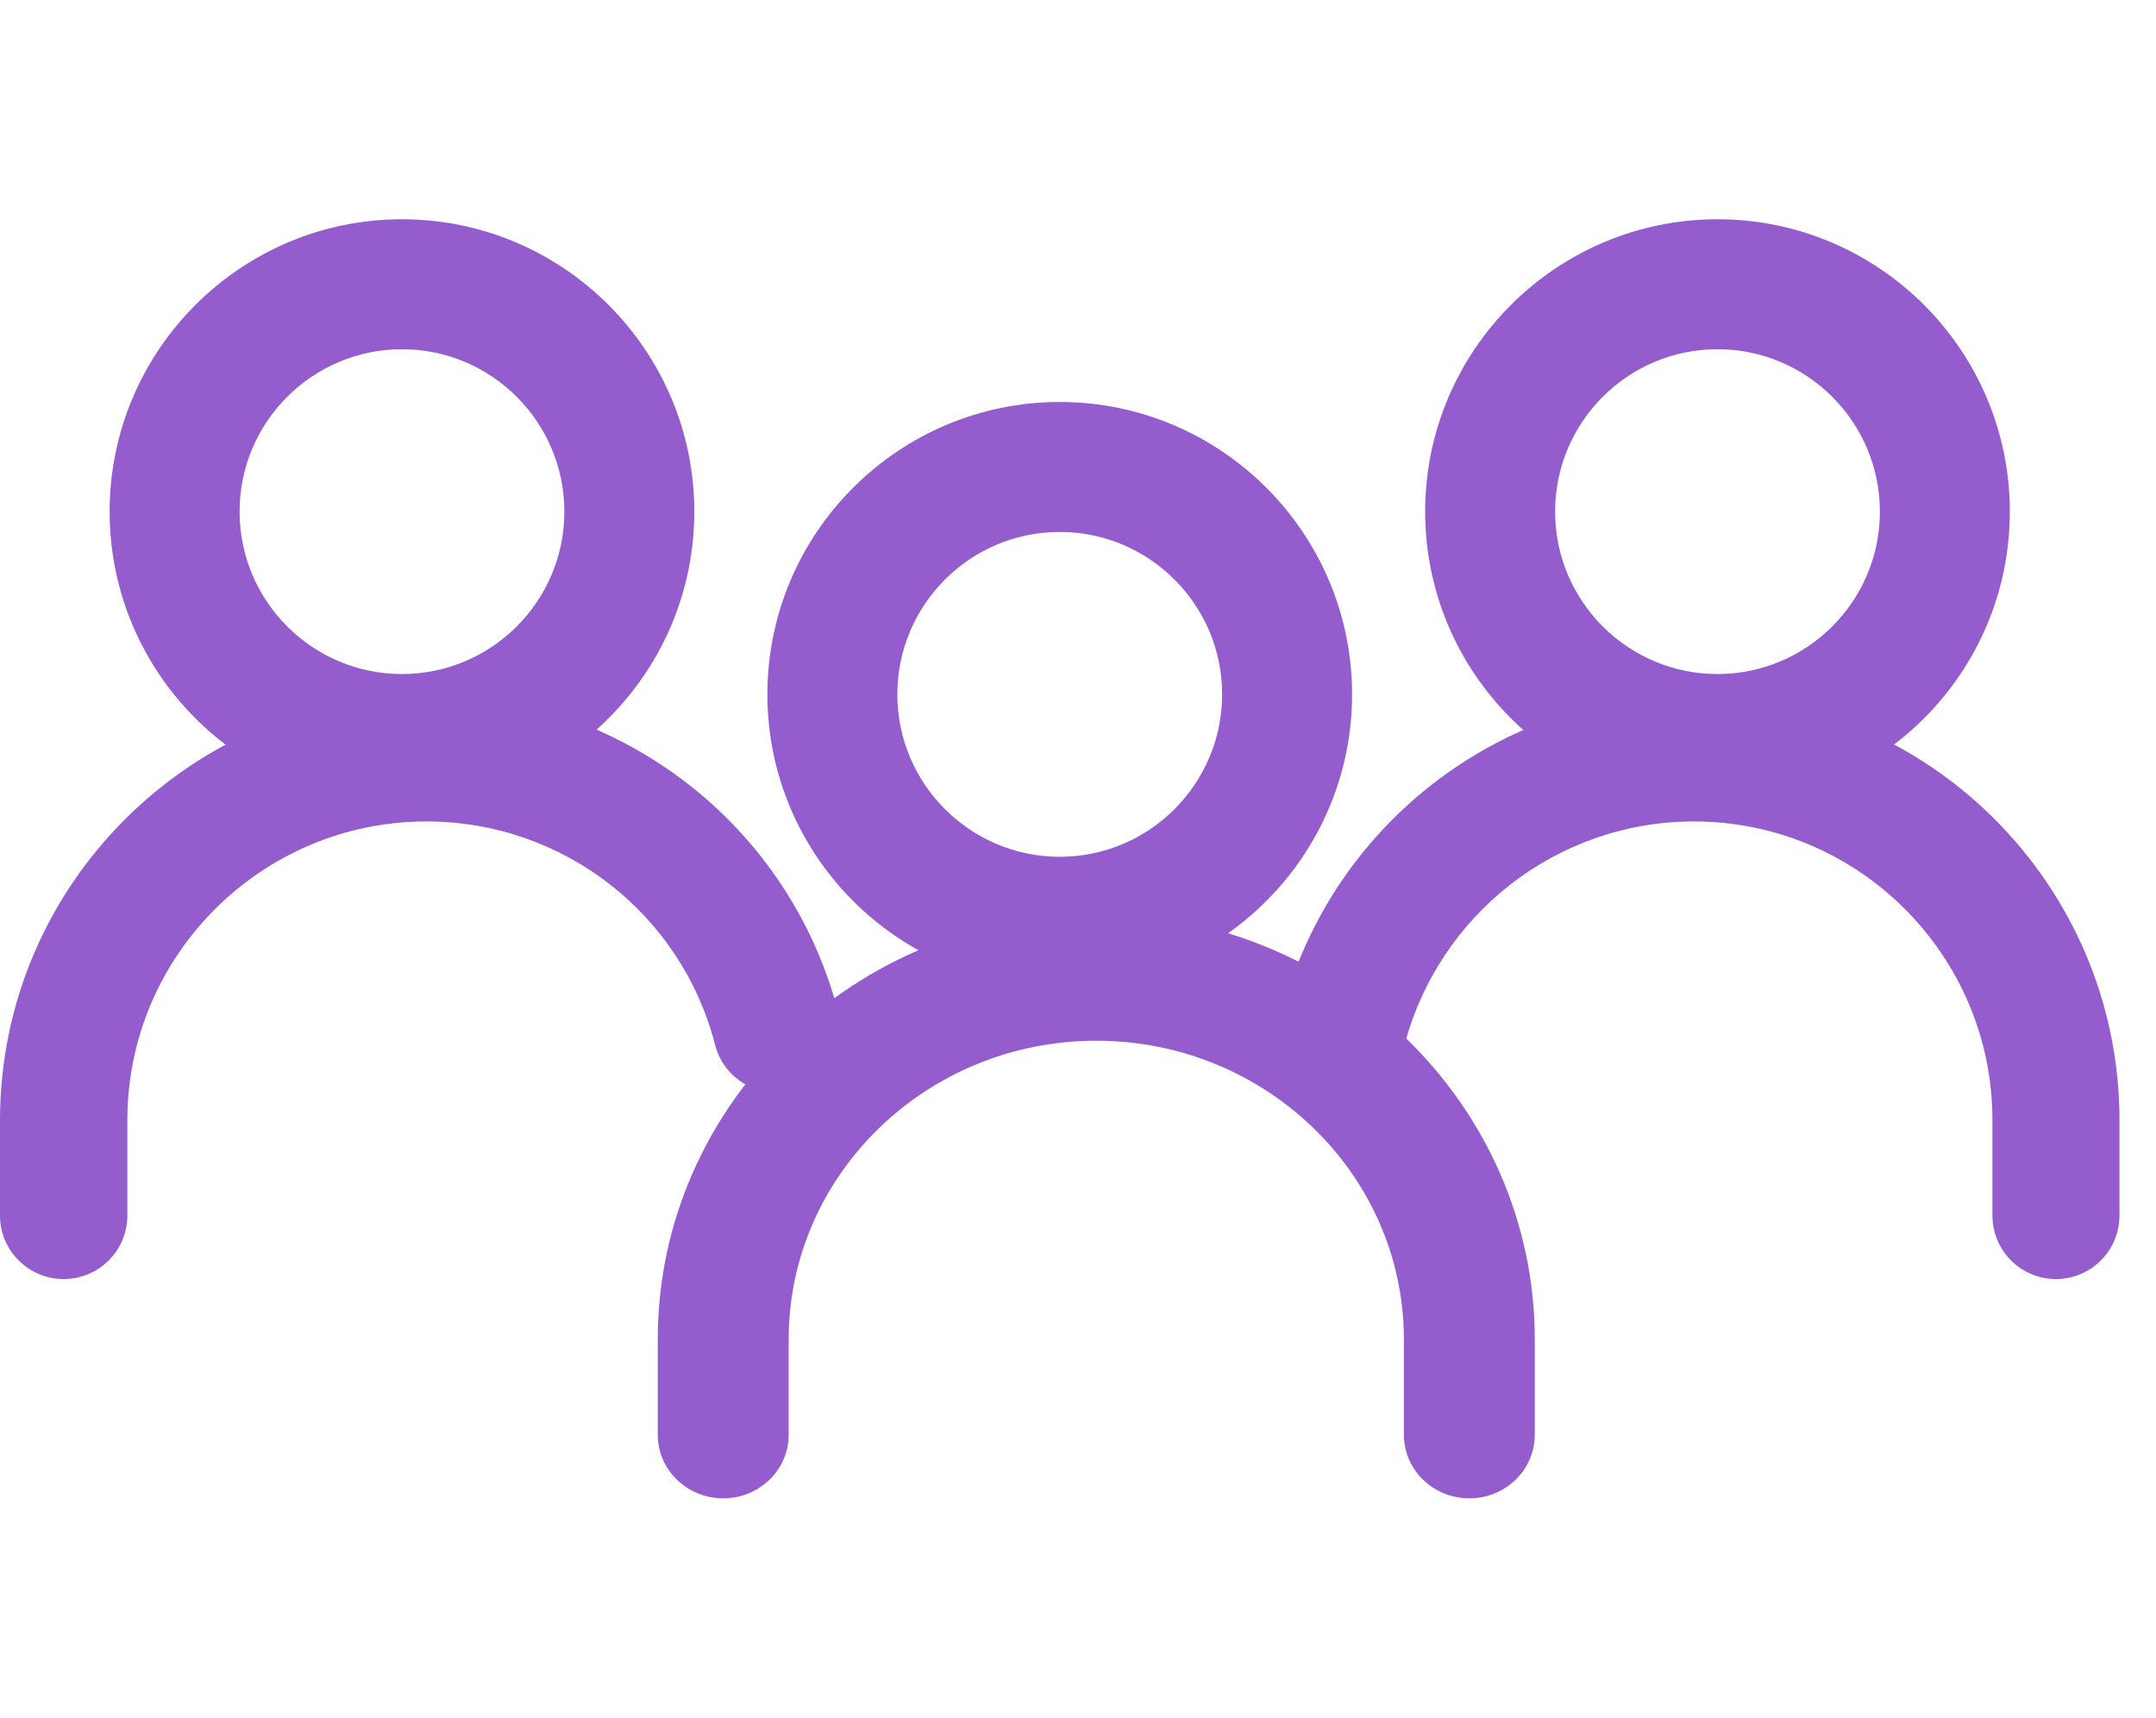
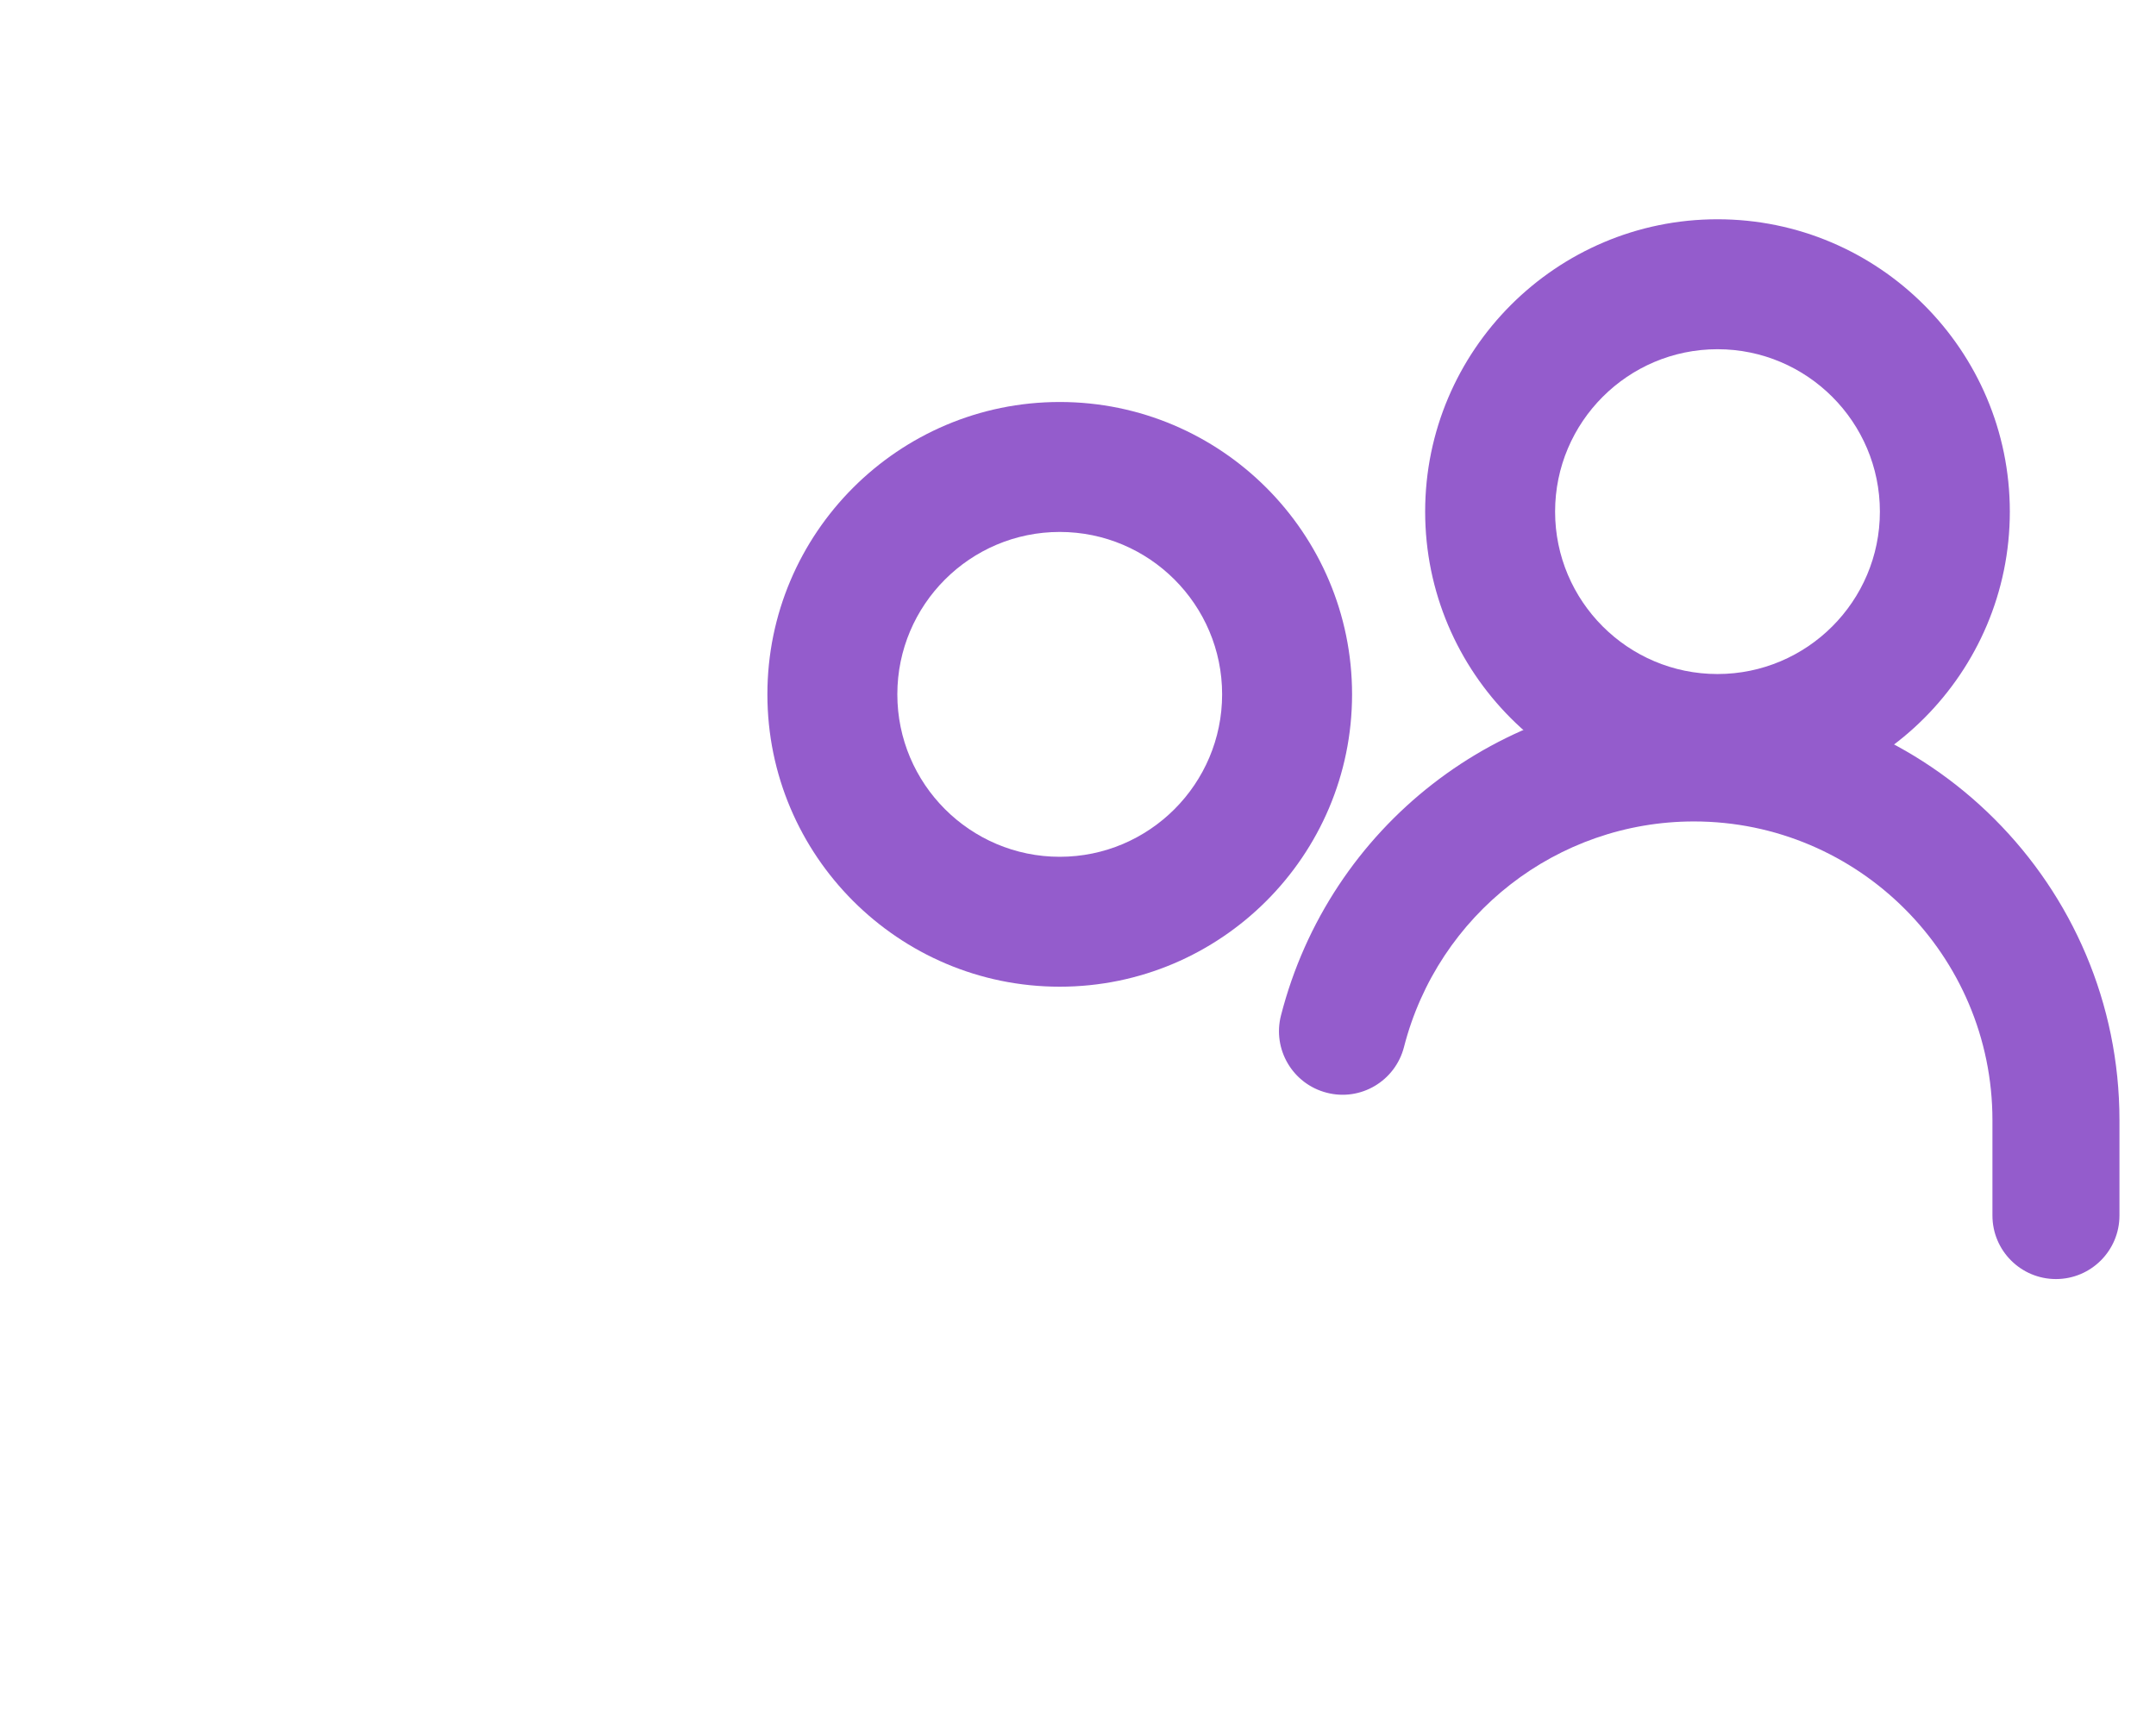
<svg xmlns="http://www.w3.org/2000/svg" width="59px" height="47px" viewBox="0 0 59 47" version="1.1">
  <title>100% user adoption - Sensei Project Solutions</title>
  <desc>Created with Sketch.</desc>
  <g id="100%-user-adoption---Sensei-Project-Solutions" stroke="none" stroke-width="1" fill="none" fill-rule="evenodd">
    <g id="people-1-copy" transform="translate(0, 6)" fill="#945CCC" fill-rule="nonzero">
      <path d="M29,5 C24.589,5 21,8.589 21,13 C21,17.411 24.589,21 29,21 C33.411,21 37,17.411 37,13 C37,8.589 33.411,5 29,5 Z M29,17.445 C26.549,17.445 24.556,15.45 24.556,13 C24.556,10.549 26.549,8.556 29,8.556 C31.451,8.556 33.444,10.549 33.444,13 C33.444,15.451 31.451,17.445 29,17.445 Z" id="Shape" />
-       <path d="M30,19 C23.383,19 18,24.227 18,30.652 L18,33.261 C18,34.221 18.802,35 19.791,35 C20.78,35 21.582,34.221 21.582,33.261 L21.582,30.652 C21.582,26.145 25.358,22.478 30,22.478 C34.642,22.478 38.418,26.145 38.418,30.652 L38.418,33.261 C38.418,34.221 39.22,35 40.209,35 C41.198,35 42,34.221 42,33.261 L42,30.652 C42,24.227 36.617,19 30,19 Z" id="Path" />
      <path d="M47,0 C42.589,0 39,3.589 39,8 C39,12.411 42.589,16 47,16 C51.412,16 55,12.411 55,8 C55,3.589 51.411,0 47,0 Z M47,12.444 C44.549,12.444 42.556,10.451 42.556,8 C42.556,5.549 44.549,3.556 47,3.556 C49.451,3.556 51.444,5.549 51.444,8 C51.444,10.451 49.451,12.444 47,12.444 Z" id="Shape" />
      <path d="M46.355,13 C41.029,13 36.382,16.612 35.055,21.785 C34.816,22.715 35.376,23.662 36.306,23.901 C37.236,24.143 38.182,23.58 38.421,22.65 C39.354,19.016 42.617,16.478 46.355,16.478 C50.86,16.478 54.524,20.146 54.524,24.652 L54.524,27.261 C54.524,28.221 55.302,29 56.262,29 C57.222,29 58,28.221 58,27.261 L58,24.652 C58,18.227 52.776,13 46.355,13 Z" id="Path" />
-       <path d="M11,0 C6.589,0 3,3.589 3,8 C3,12.411 6.589,16 11,16 C15.411,16 19,12.411 19,8 C19,3.589 15.411,0 11,0 Z M11,12.444 C8.549,12.444 6.556,10.451 6.556,8 C6.556,5.549 8.549,3.556 11,3.556 C13.451,3.556 15.444,5.549 15.444,8 C15.444,10.451 13.451,12.444 11,12.444 Z" id="Shape" />
-       <path d="M22.945,21.727 C21.623,16.588 16.988,13 11.674,13 C5.237,13 0,18.227 0,24.652 L0,27.261 C0,28.221 0.78,29 1.742,29 C2.705,29 3.485,28.221 3.485,27.261 L3.485,24.652 C3.485,20.145 7.158,16.478 11.674,16.478 C15.397,16.478 18.644,18.992 19.569,22.592 C19.809,23.522 20.755,24.08 21.69,23.844 C22.622,23.605 23.184,22.657 22.945,21.727 Z" id="Path" />
    </g>
  </g>
</svg>